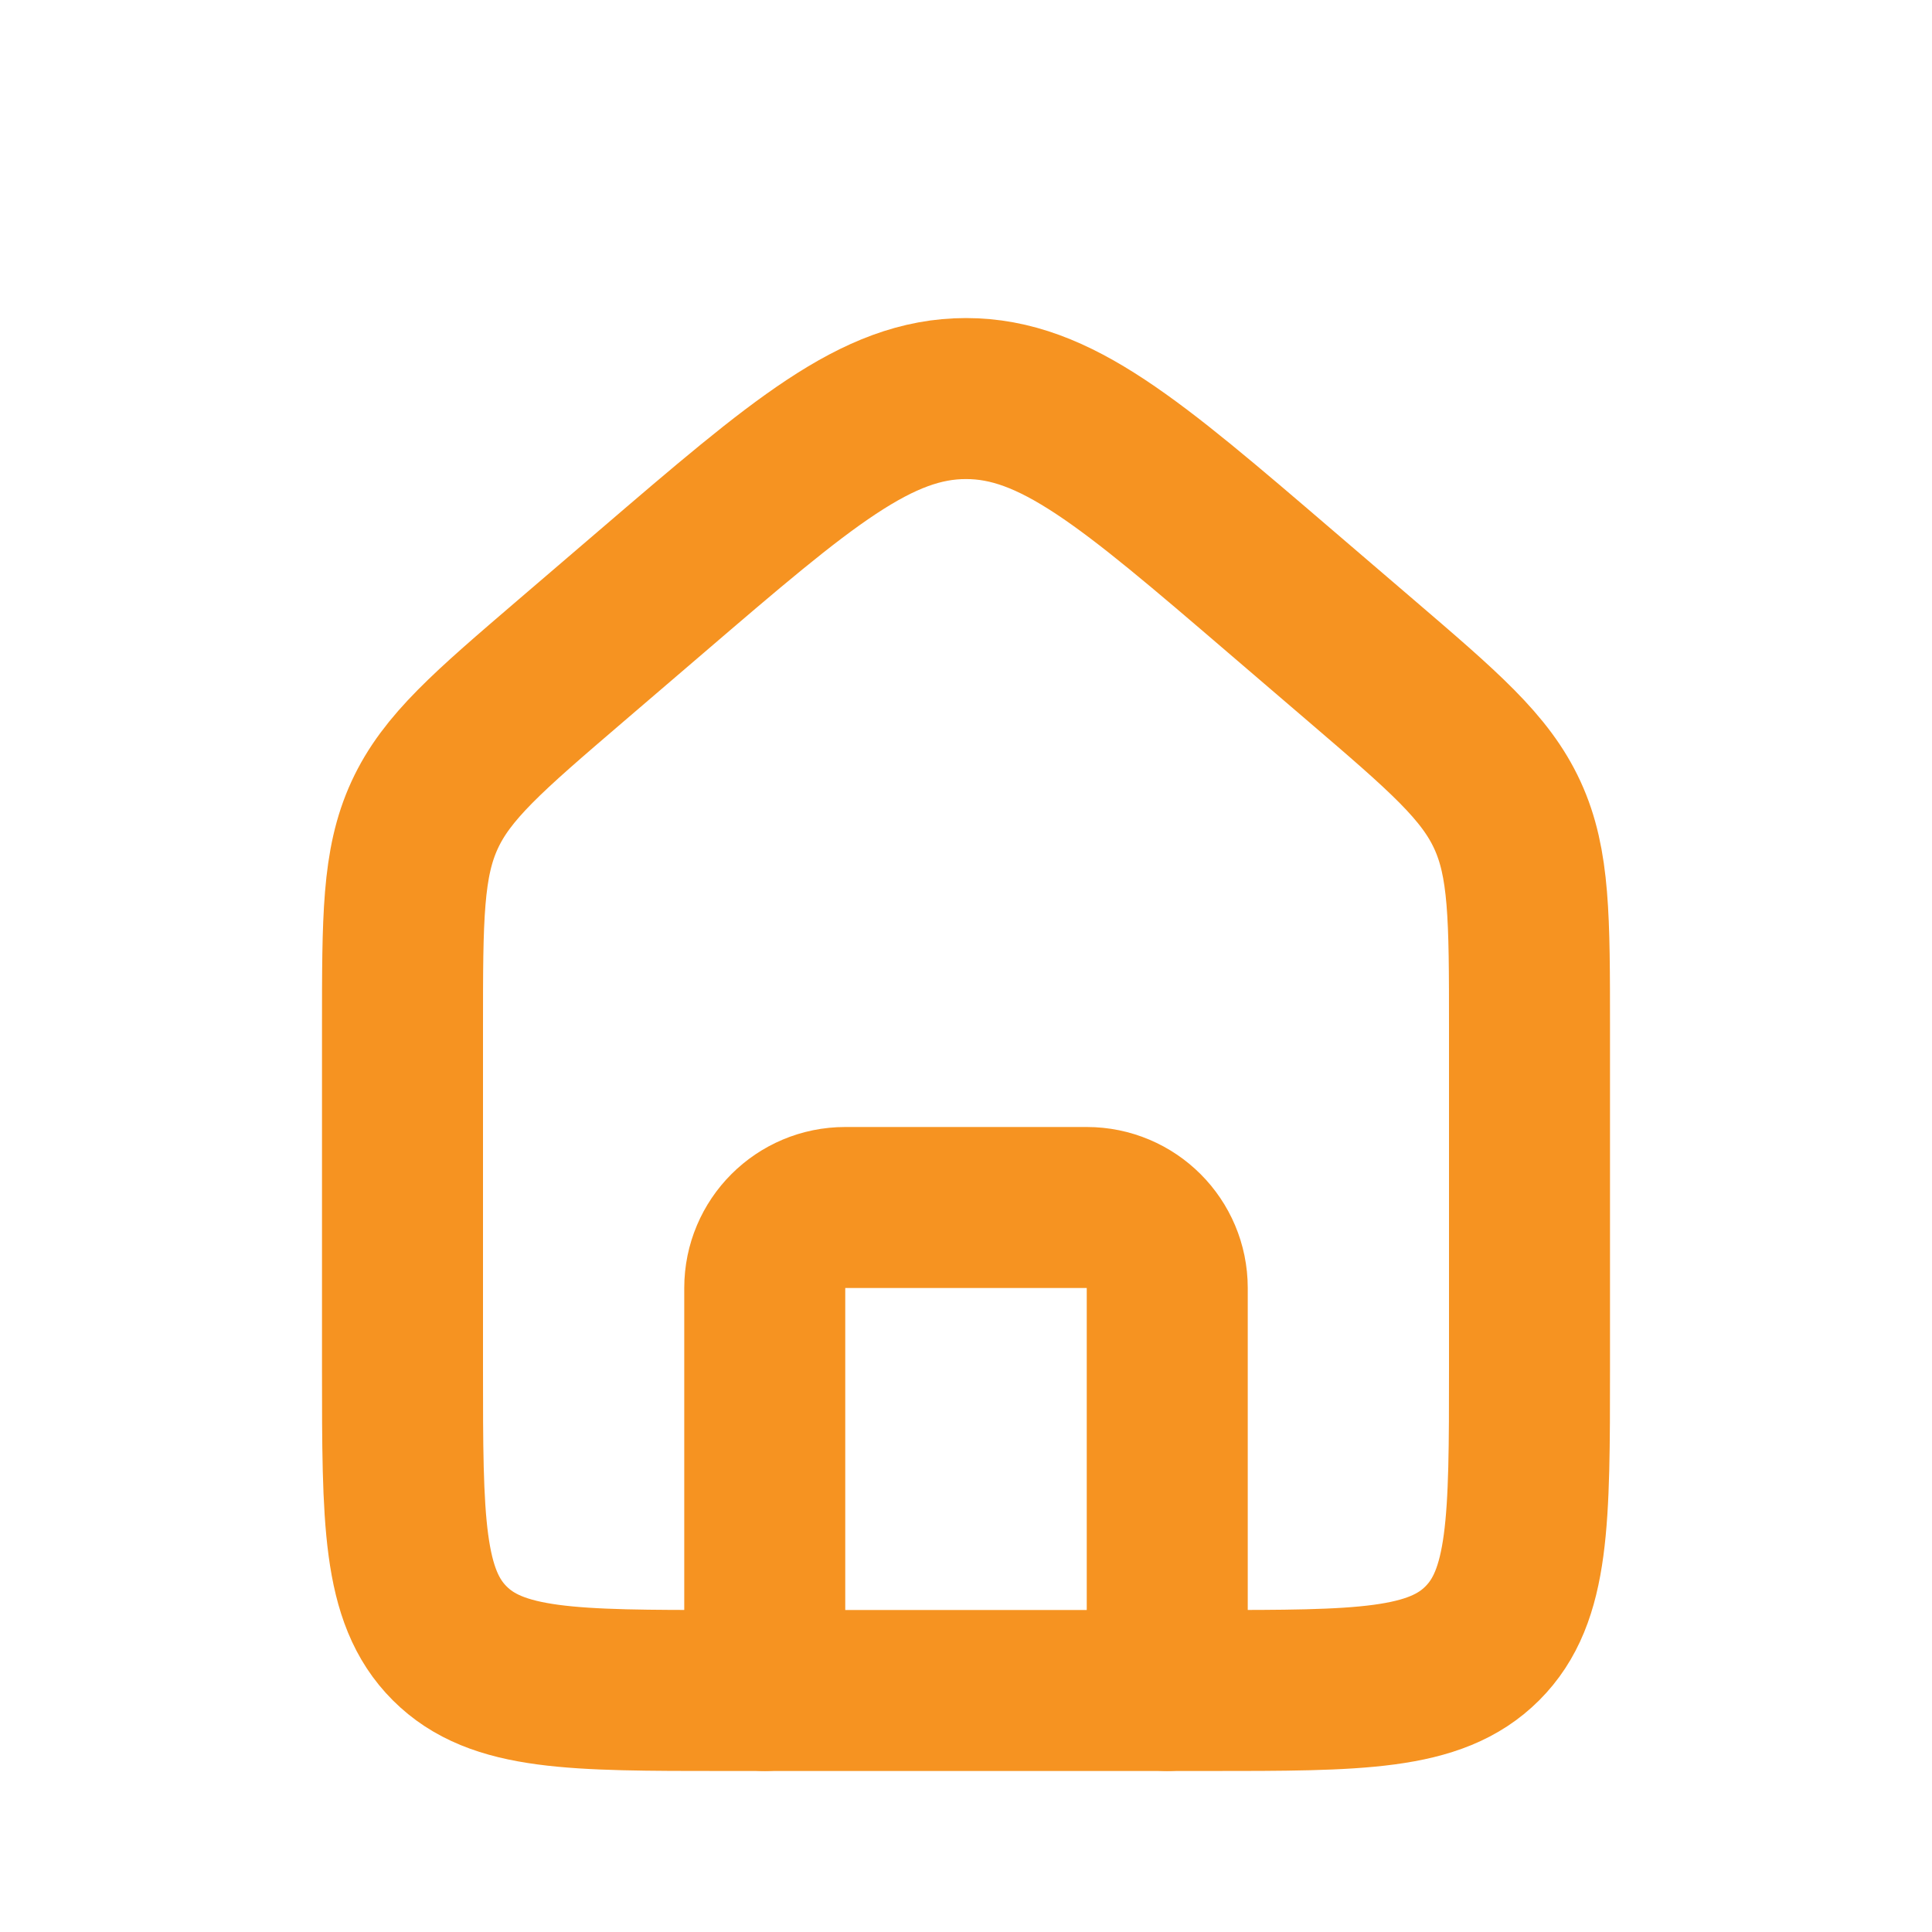
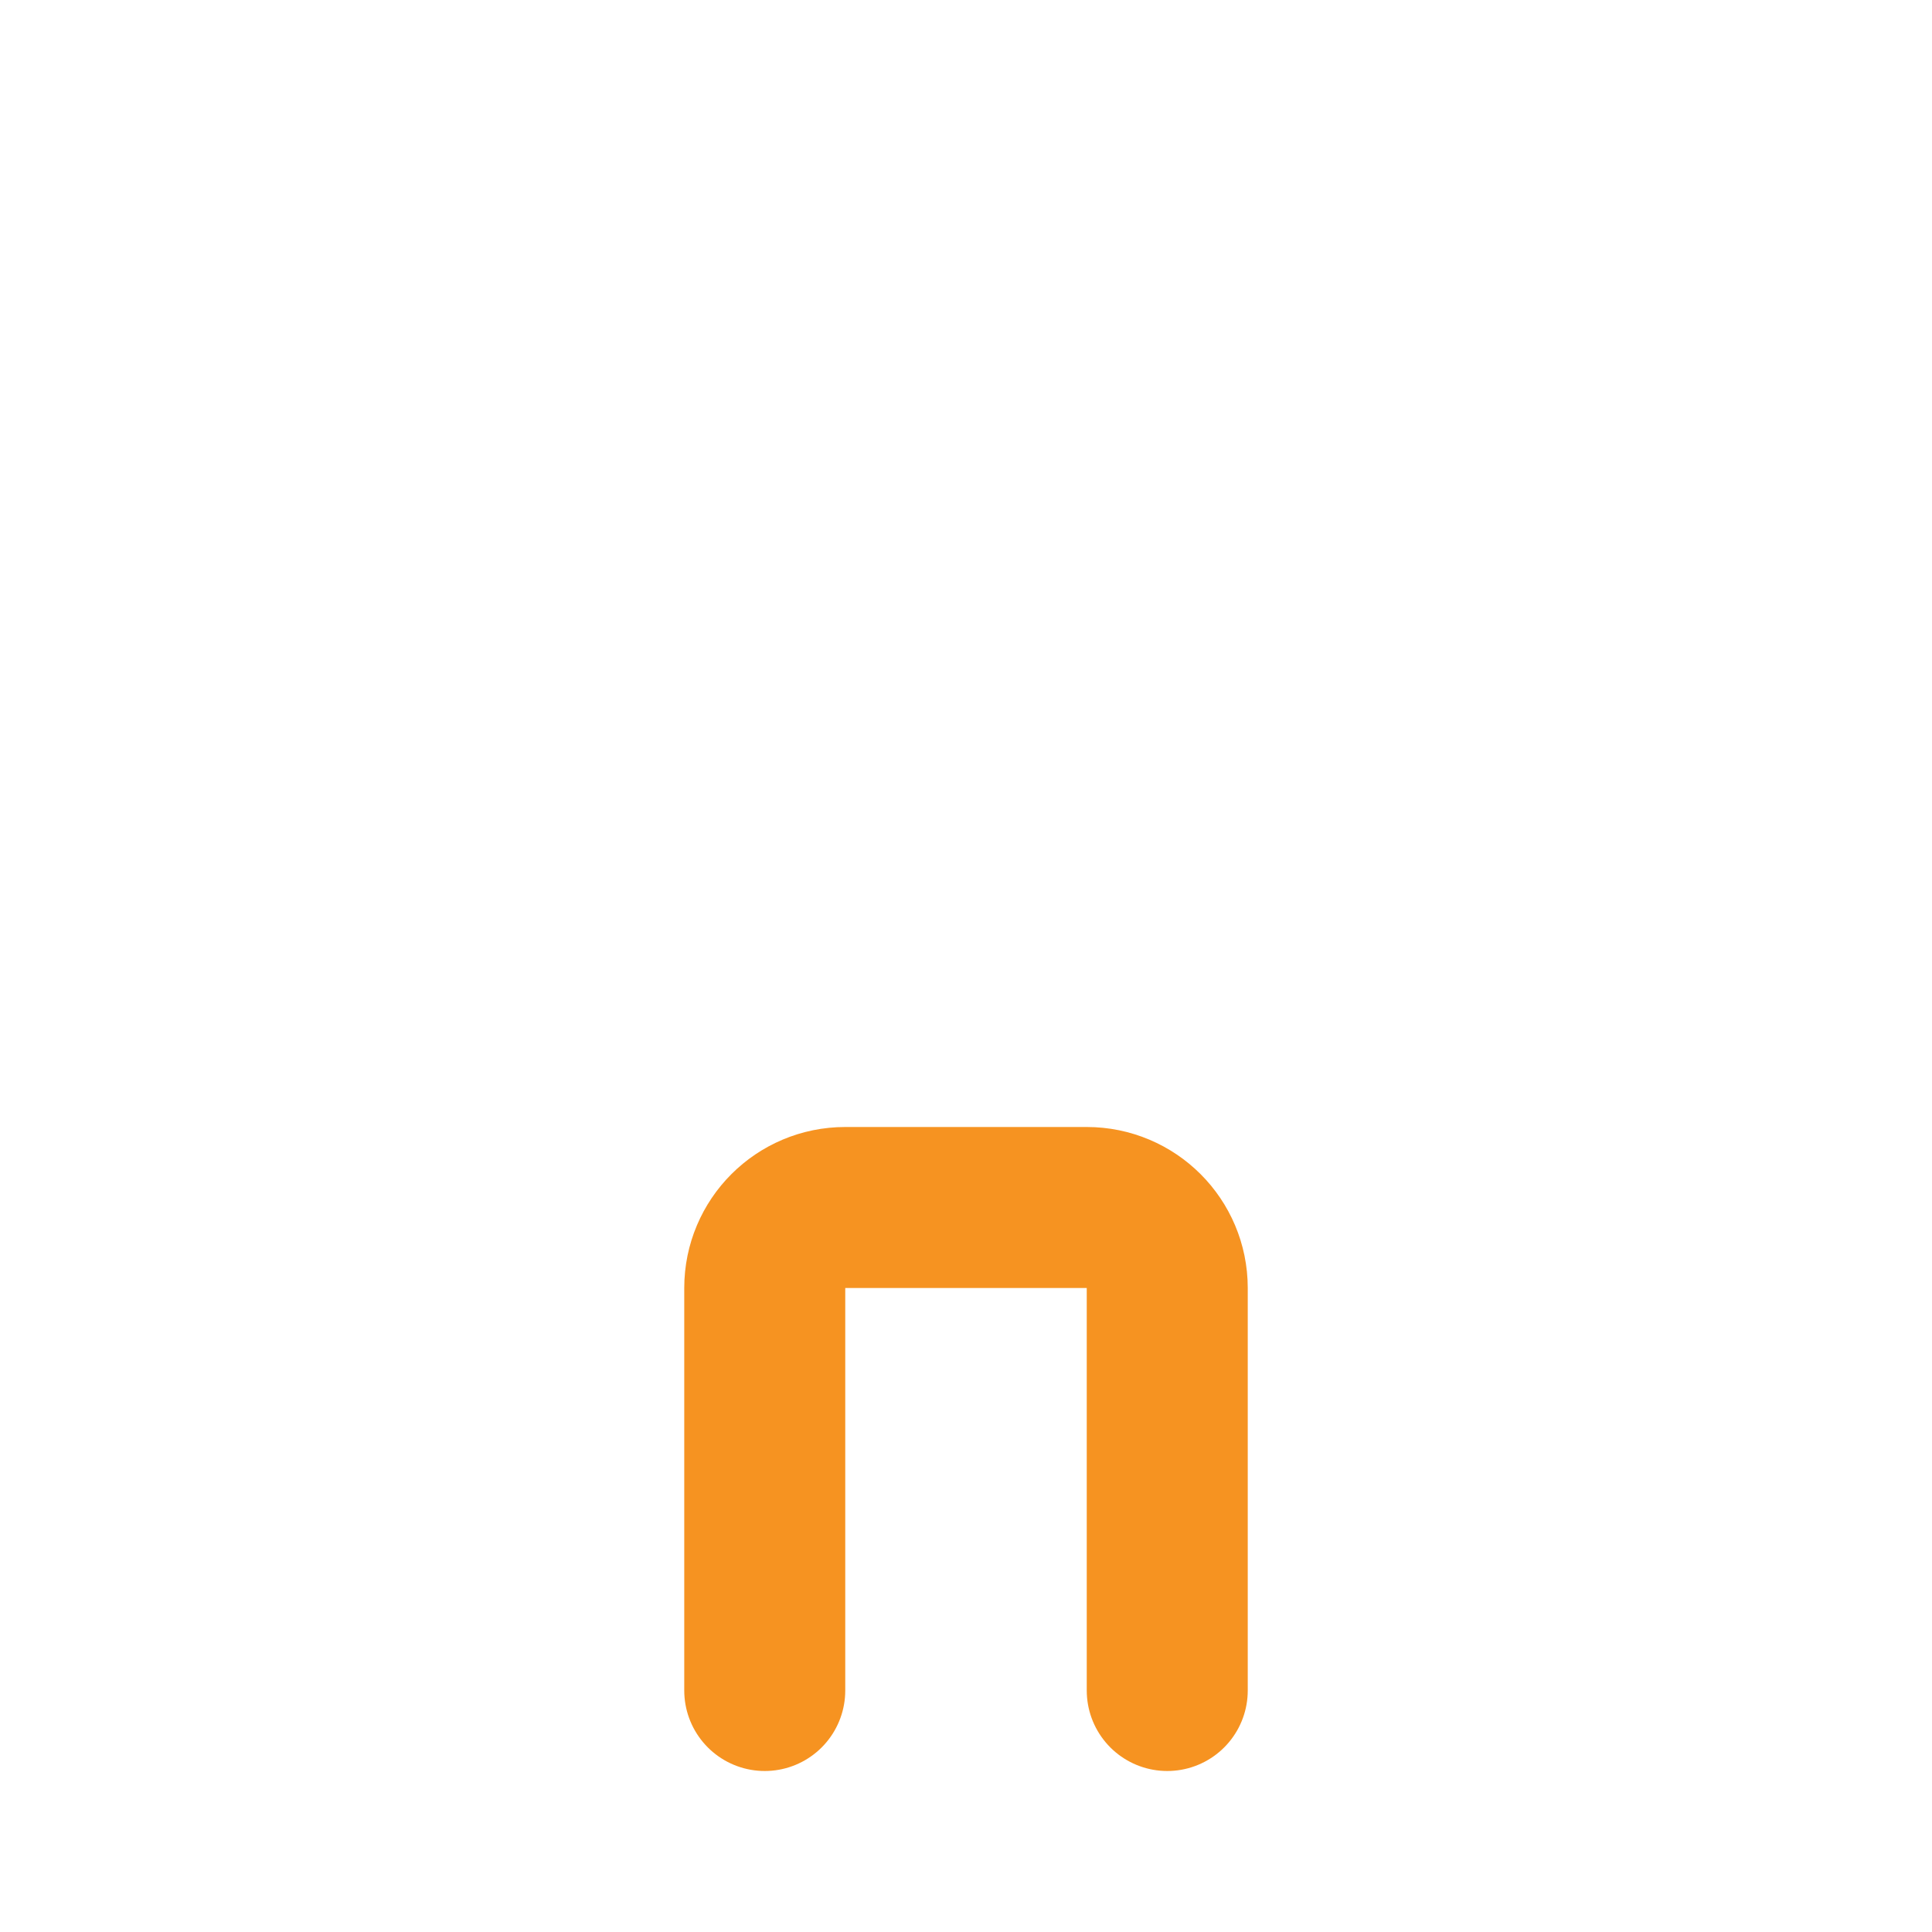
<svg xmlns="http://www.w3.org/2000/svg" width="48" height="48" viewBox="0 0 48 48" fill="none">
-   <path d="M10 25.519C10 22.804 10 21.446 10.549 20.252C11.098 19.059 12.129 18.175 14.191 16.408L16.191 14.694C19.917 11.499 21.78 9.902 24 9.902C26.22 9.902 28.083 11.499 31.809 14.694L33.809 16.408C35.871 18.175 36.902 19.059 37.451 20.252C38 21.446 38 22.804 38 25.519V34C38 37.771 38 39.657 36.828 40.828C35.657 42 33.771 42 30 42H18C14.229 42 12.343 42 11.172 40.828C10 39.657 10 37.771 10 34V25.519Z" stroke="#F69321" stroke-width="4" />
  <path d="M29 42V32C29 30.895 28.105 30 27 30H21C19.895 30 19 30.895 19 32V42" stroke="#F69321" stroke-width="4" stroke-linecap="round" stroke-linejoin="round" />
</svg>